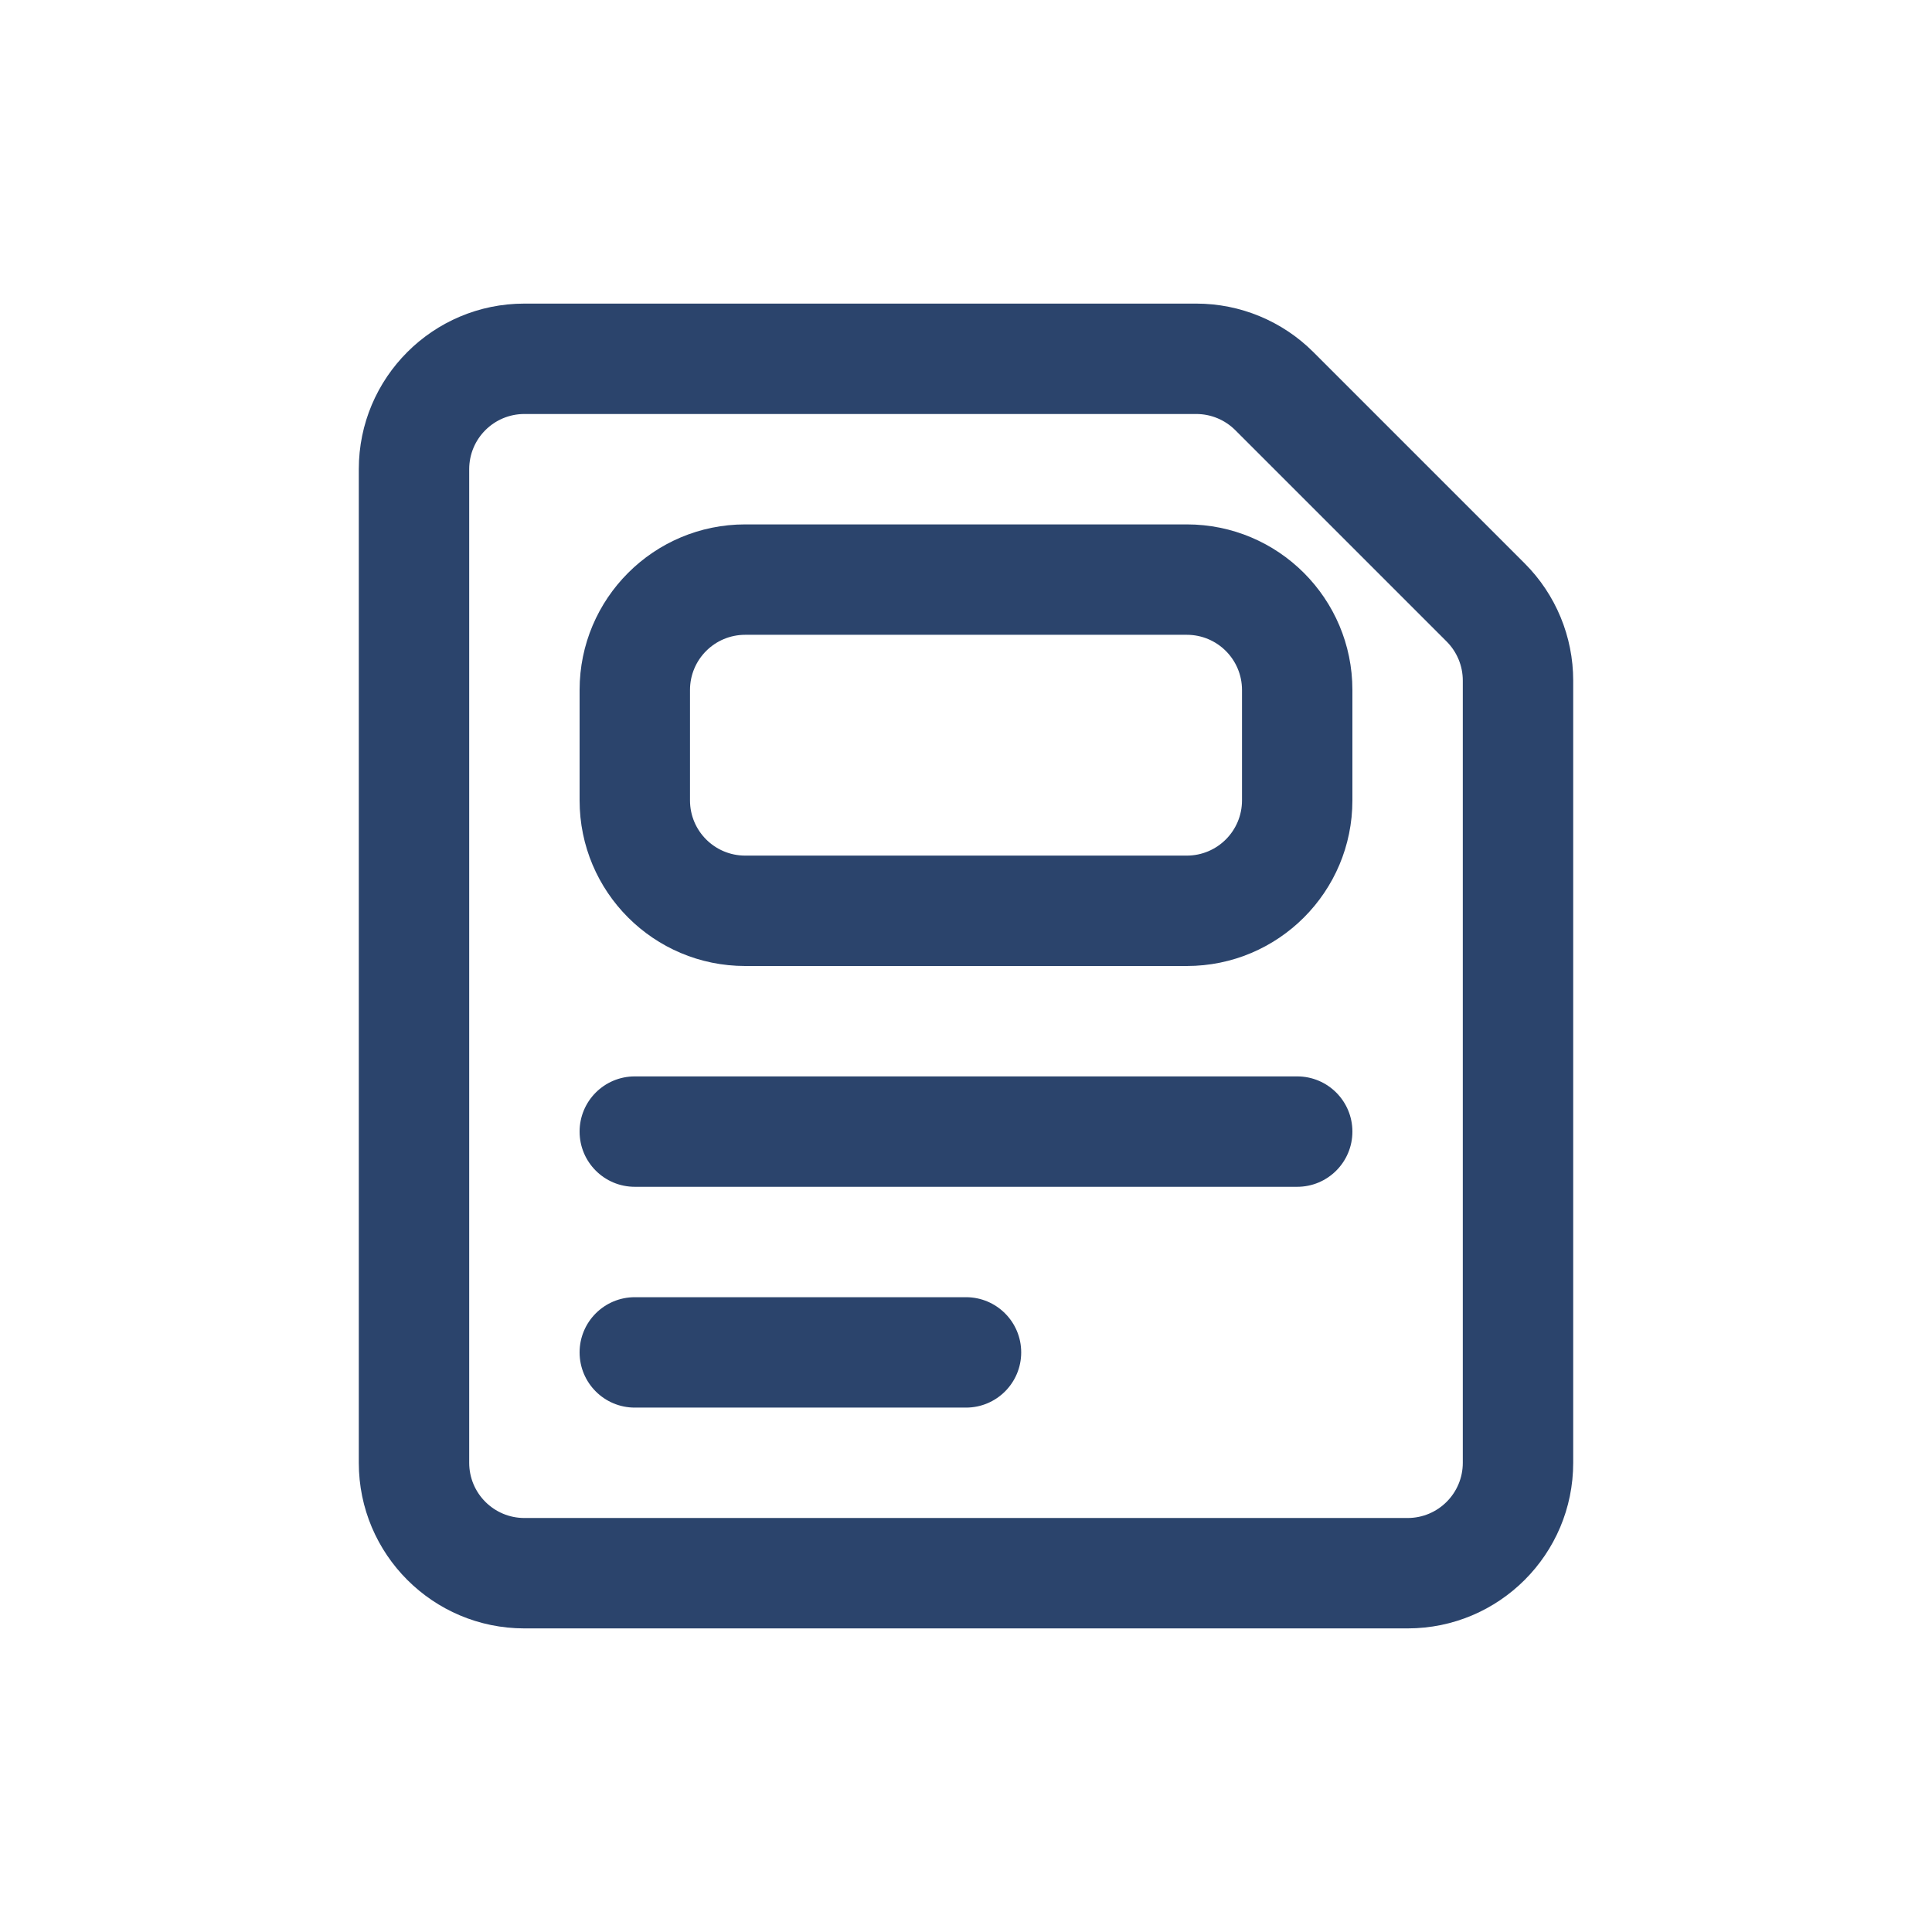
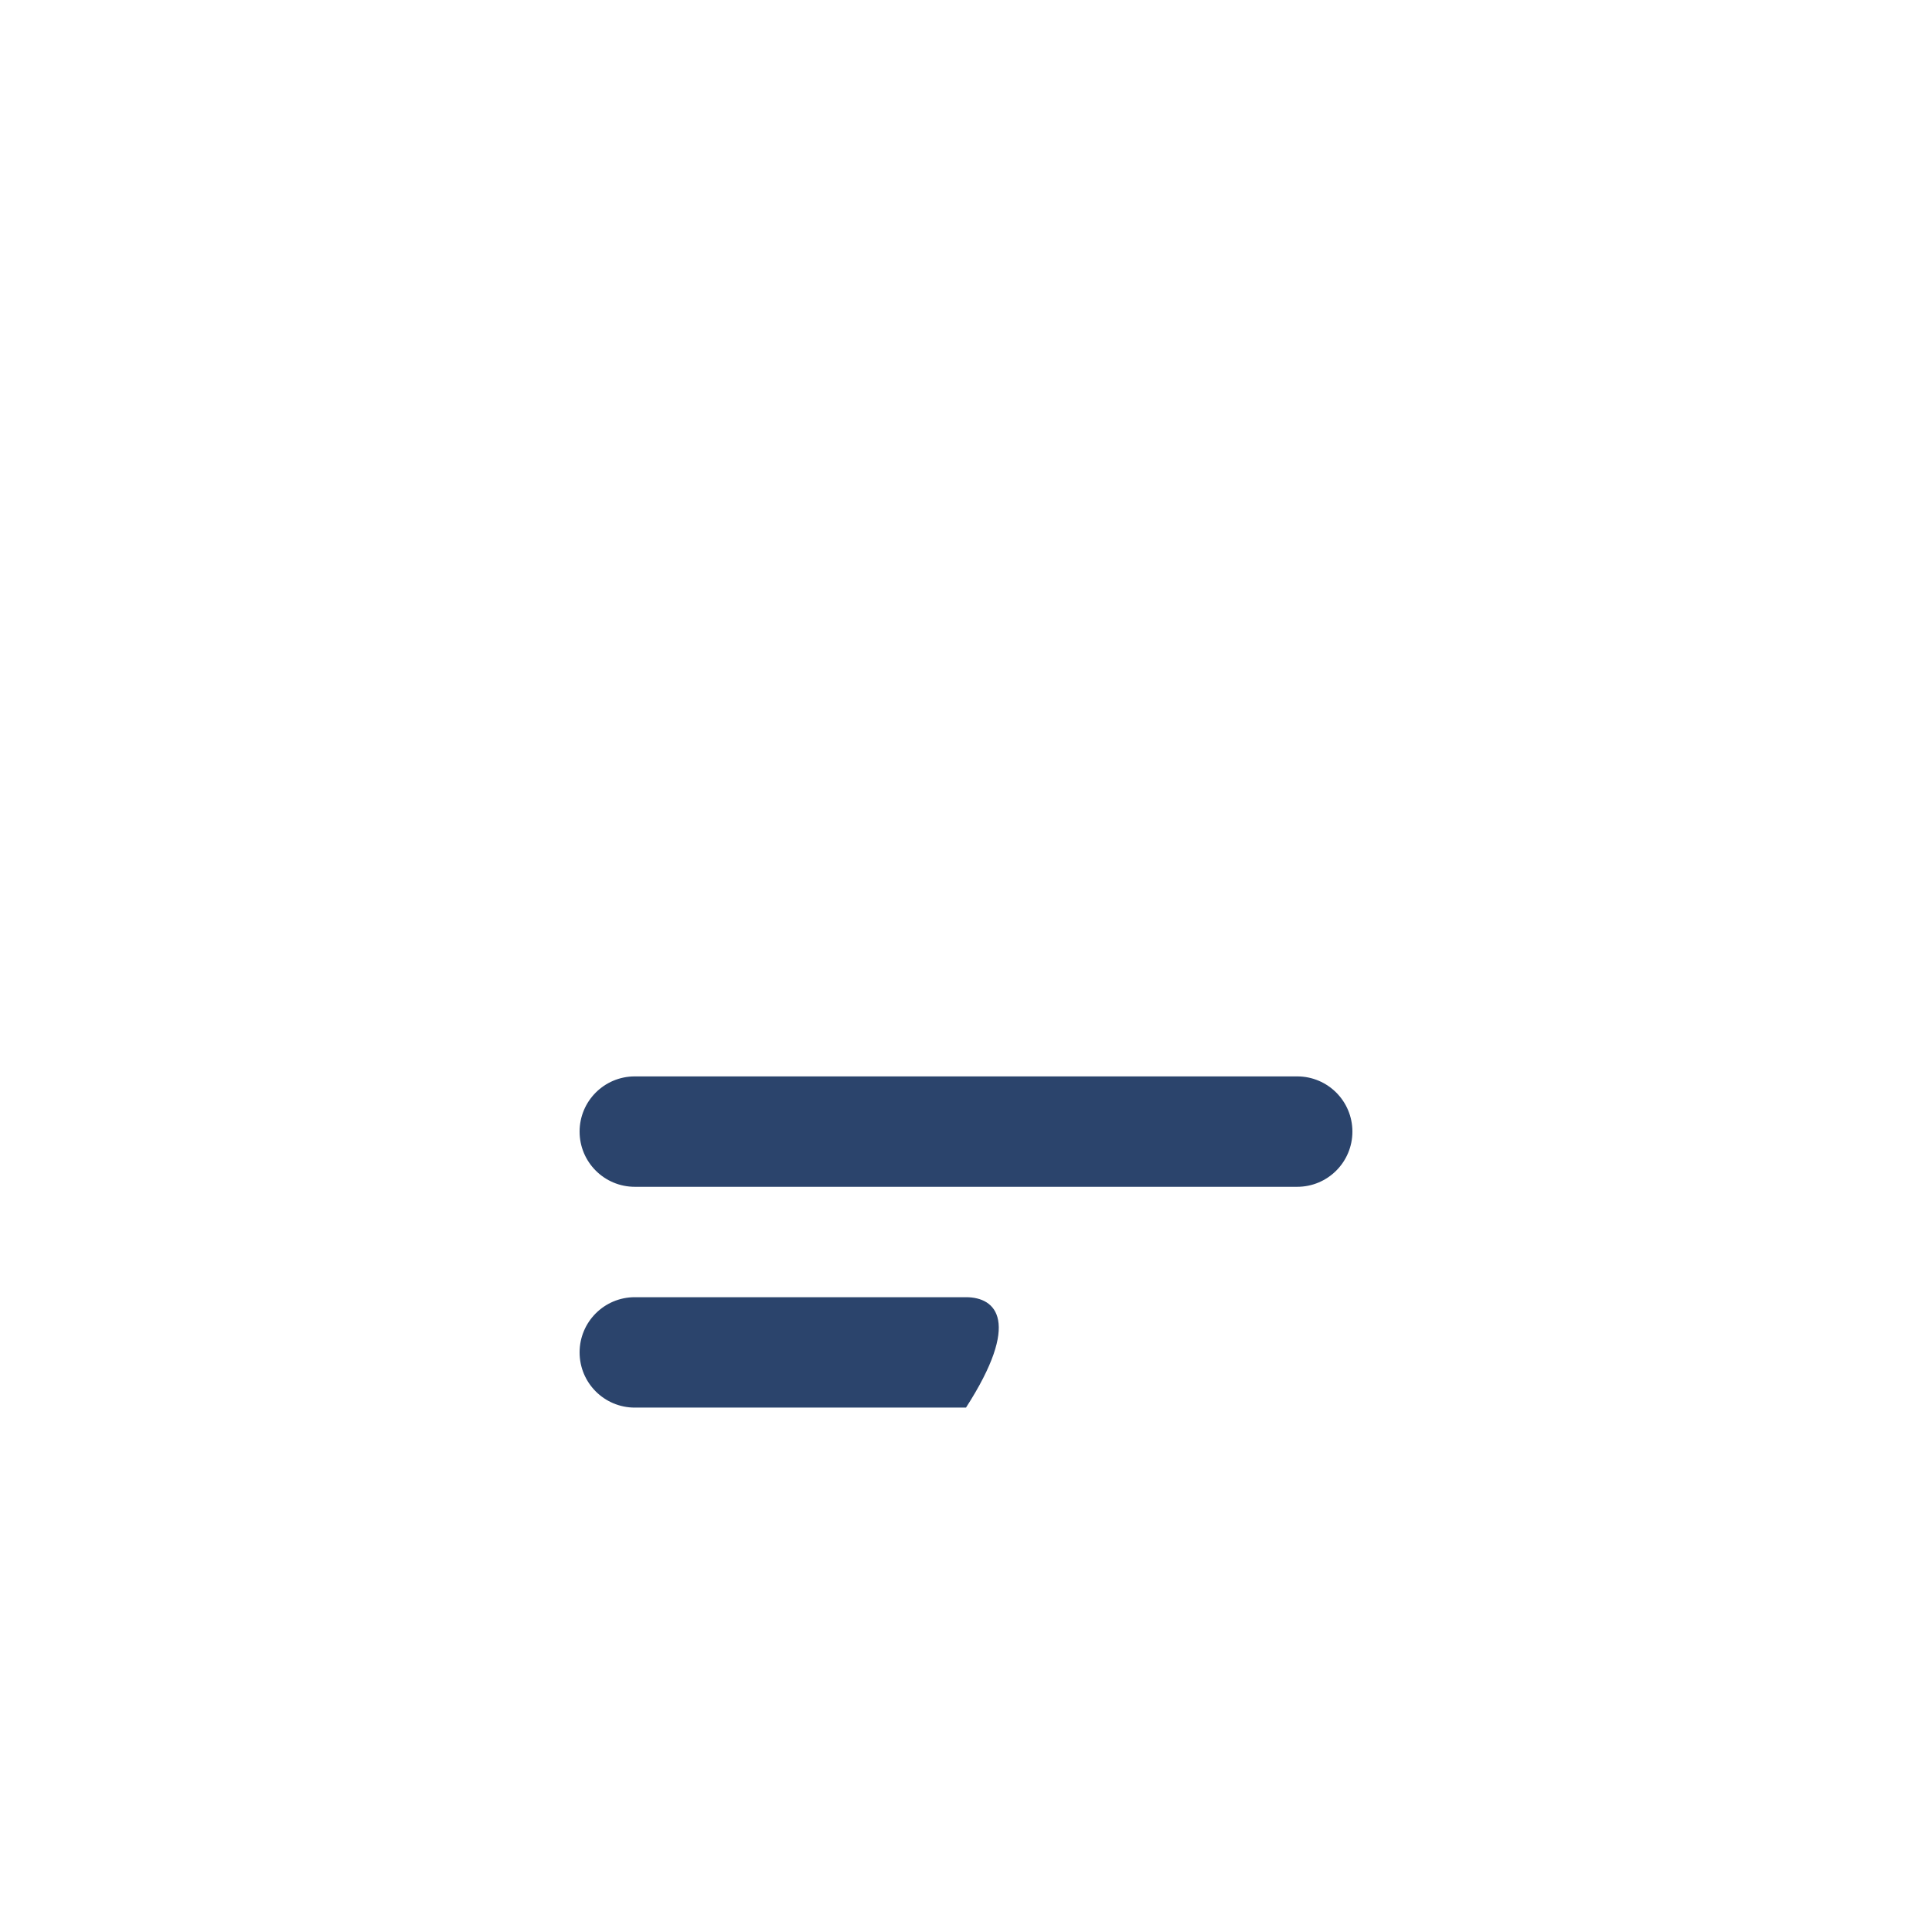
<svg xmlns="http://www.w3.org/2000/svg" width="70" height="70" viewBox="0 0 70 70" fill="none">
  <rect width="70" height="70" fill="white" />
-   <path fill-rule="evenodd" clip-rule="evenodd" d="M27 19C23.686 19 21 21.686 21 25V29C21 32.314 23.686 35 27 35H43C46.314 35 49 32.314 49 29V25C49 21.686 46.314 19 43 19H27ZM25 25C25 23.895 25.895 23 27 23H43C44.105 23 45 23.895 45 25V29C45 30.105 44.105 31 43 31H27C25.895 31 25 30.105 25 29V25Z" fill="#2B446C" />
  <path d="M21 41C21 39.895 21.895 39 23 39H47C48.105 39 49 39.895 49 41C49 42.105 48.105 43 47 43H23C21.895 43 21 42.105 21 41Z" fill="#2B446C" />
-   <path d="M23 47C21.895 47 21 47.895 21 49C21 50.105 21.895 51 23 51H35C36.105 51 37 50.105 37 49C37 47.895 36.105 47 35 47H23Z" fill="#2B446C" />
-   <path fill-rule="evenodd" clip-rule="evenodd" d="M19 11C15.686 11 13 13.686 13 17V53C13 56.314 15.686 59 19 59H51C54.314 59 57 56.314 57 53V24.657C57 23.066 56.368 21.539 55.243 20.414L47.586 12.757C46.461 11.632 44.934 11 43.343 11H19ZM17 17C17 15.895 17.895 15 19 15H43.343C43.874 15 44.382 15.211 44.757 15.586L52.414 23.243C52.789 23.618 53 24.126 53 24.657V53C53 54.105 52.105 55 51 55H19C17.895 55 17 54.105 17 53V17Z" fill="#2B446C" />
+   <path d="M23 47C21.895 47 21 47.895 21 49C21 50.105 21.895 51 23 51H35C37 47.895 36.105 47 35 47H23Z" fill="#2B446C" />
</svg>